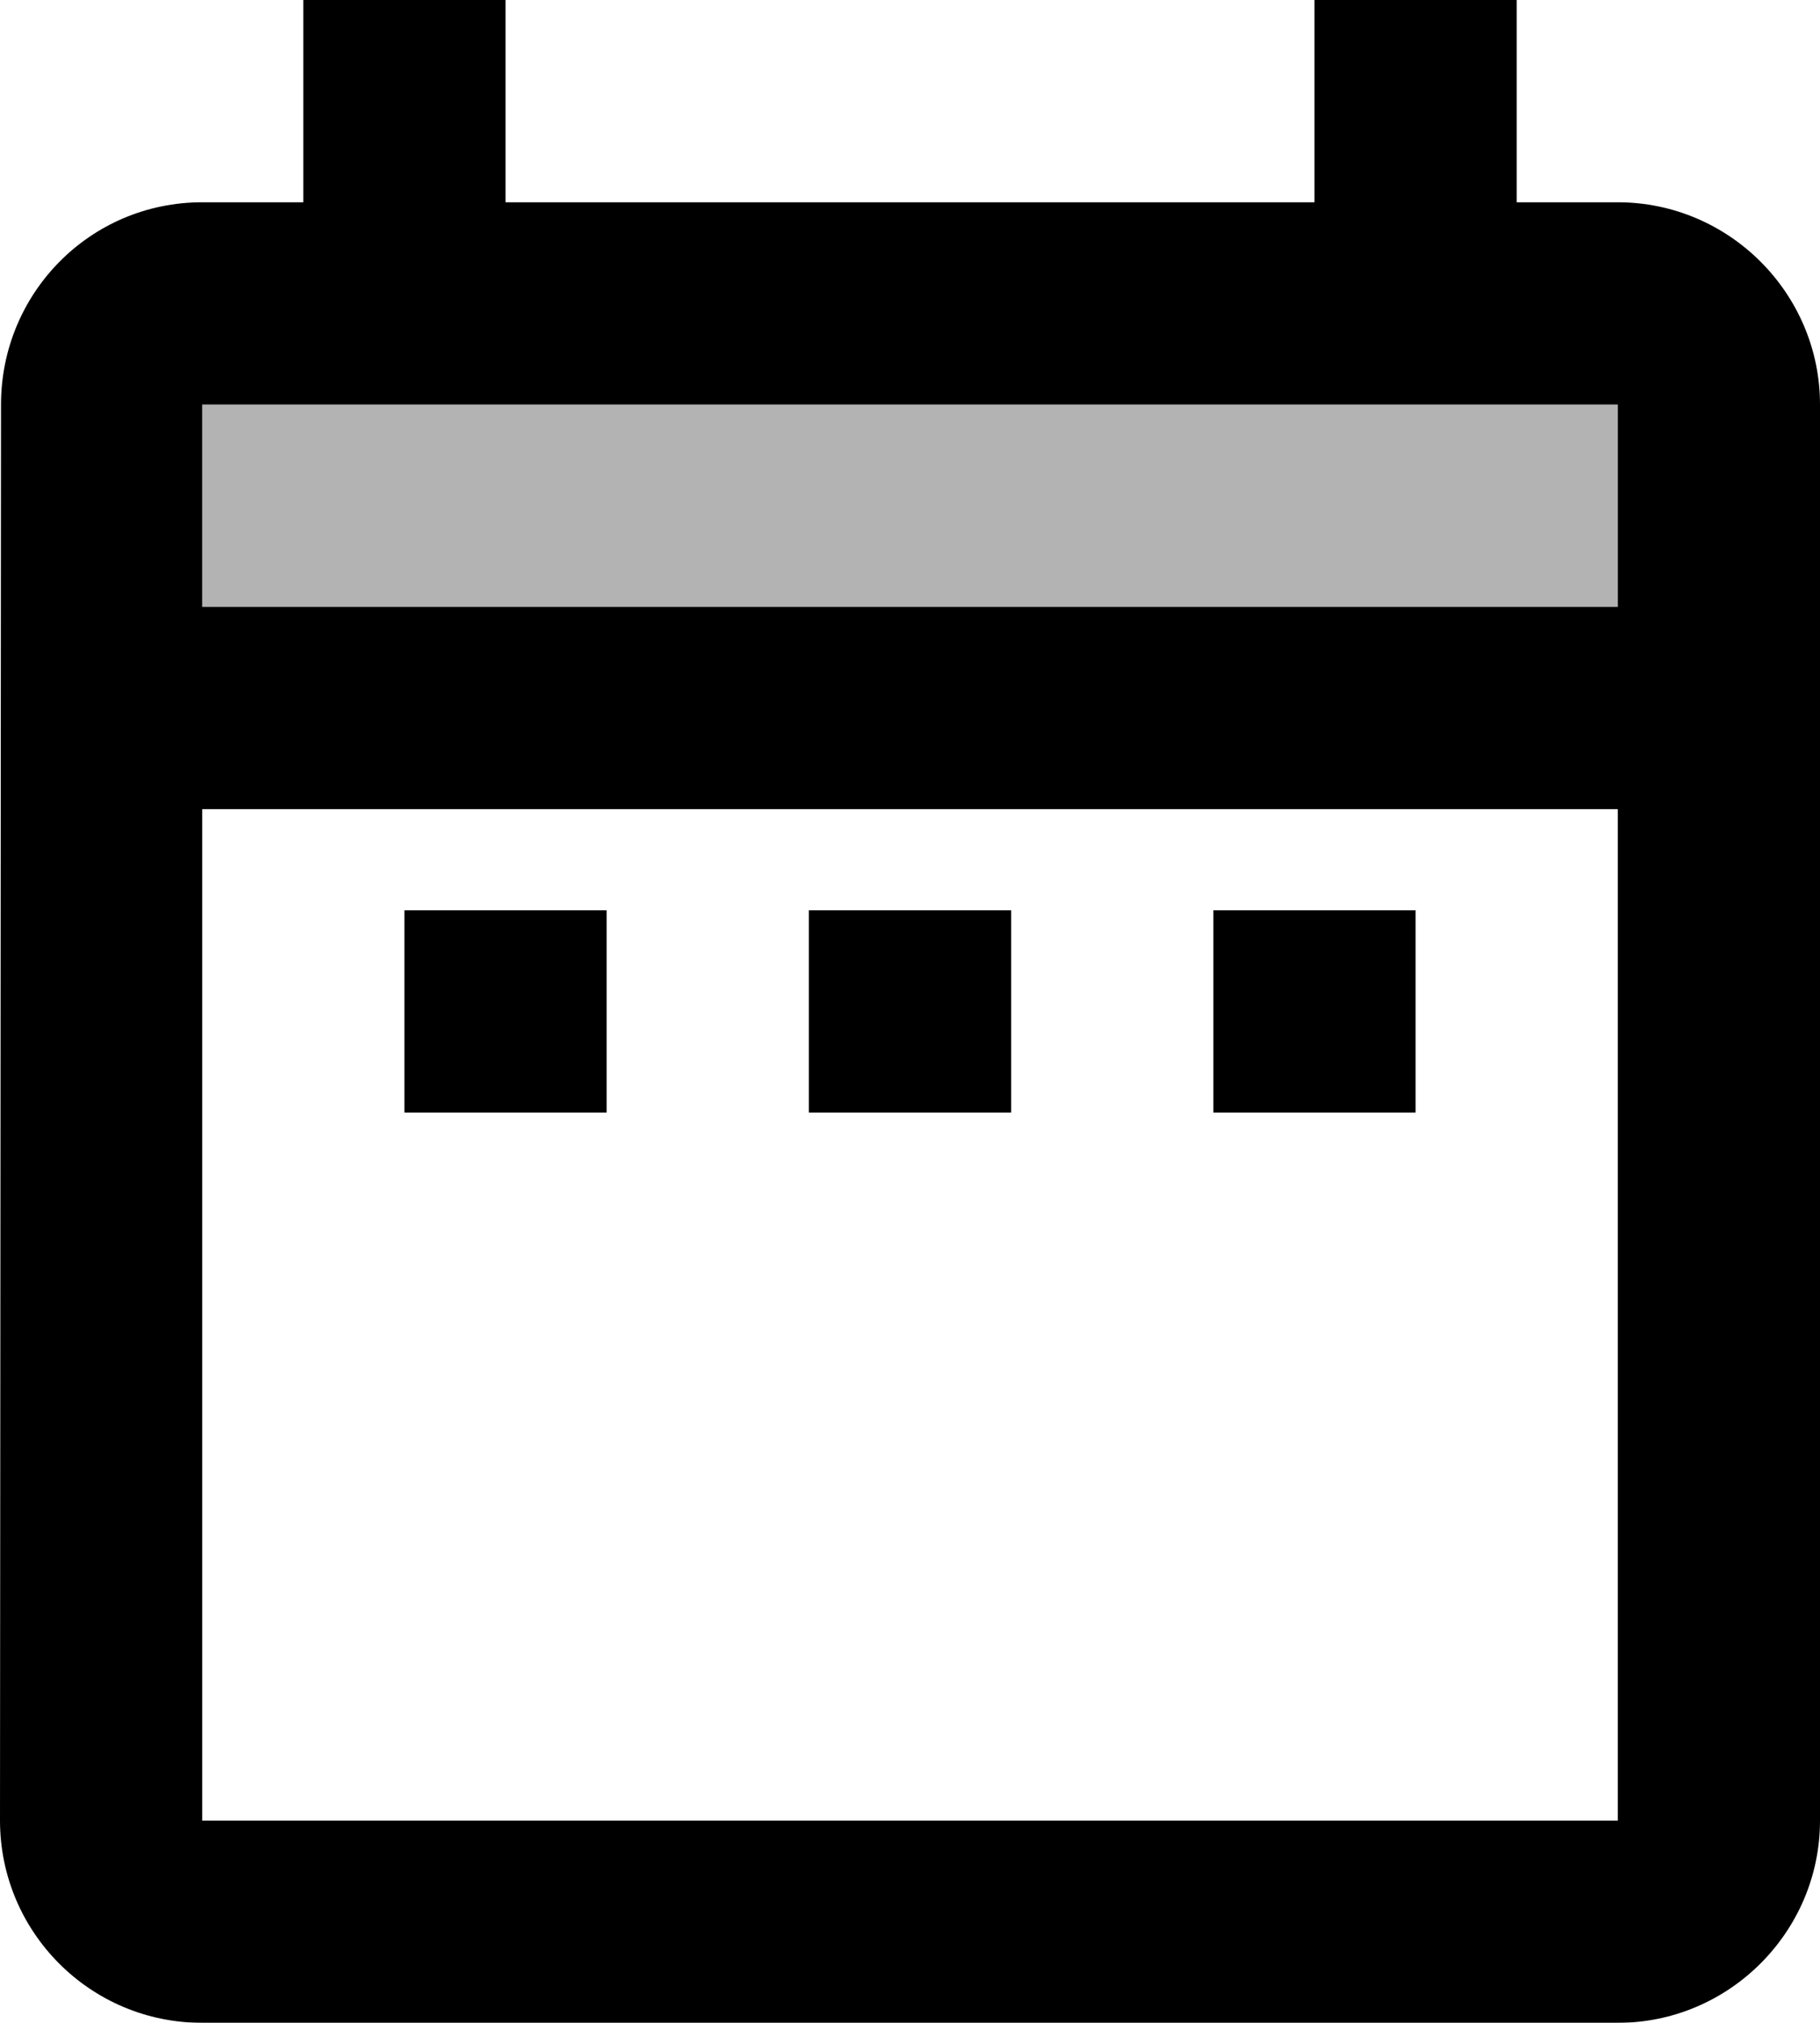
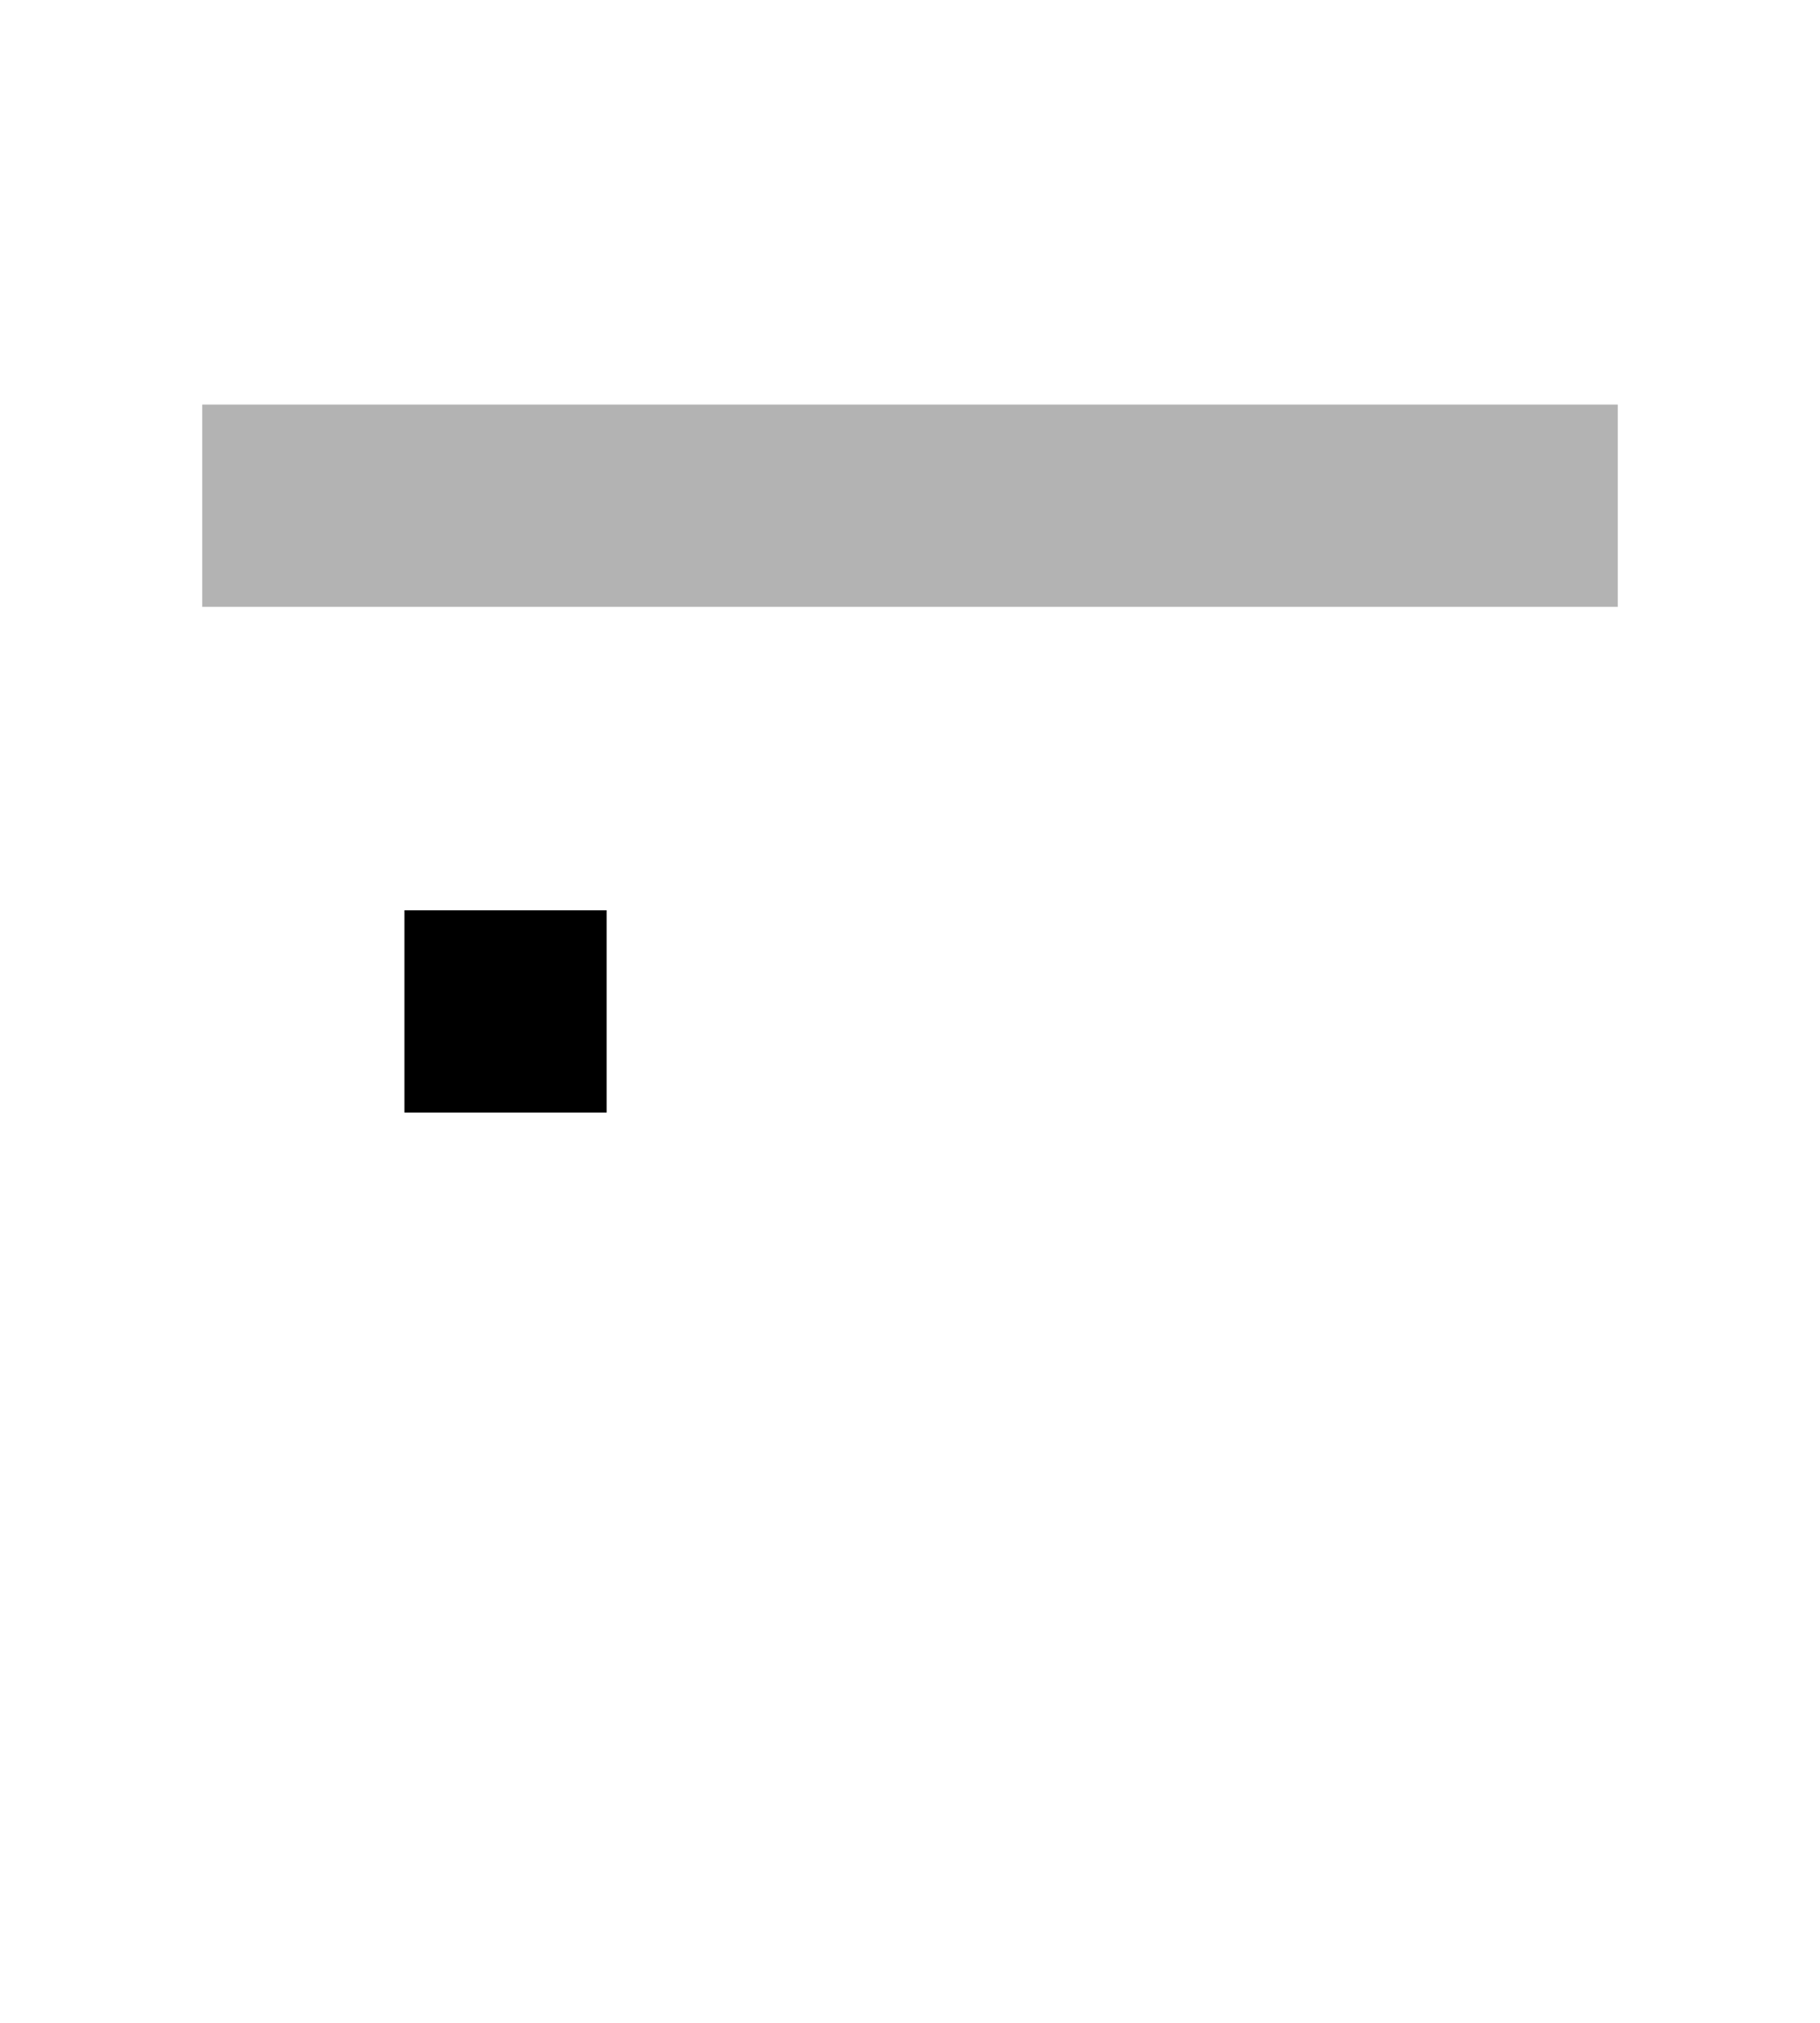
<svg xmlns="http://www.w3.org/2000/svg" width="18px" height="20px" viewBox="0 0 18 20" version="1.1">
  <title>calendar icon</title>
  <defs>
    <filter id="filter-1">
      <feColorMatrix in="SourceGraphic" type="matrix" values="0 0 0 0 0.29 0 0 0 0 0.482 0 0 0 0 0.063 0 0 0 1 0" />
    </filter>
  </defs>
  <g id="Final" stroke="none" stroke-width="1" fill="none" fill-rule="evenodd">
    <g id="Mobile-contribute-page---kabah" transform="translate(-21, -1311)">
      <g id="Group-5" transform="translate(0, 932)">
        <g id="impacts" transform="translate(16, 363)">
          <g id="calendar" transform="translate(5, 16)" filter="url(#filter-1)">
            <g>
              <polygon id="Mask" fill="#000000" fill-rule="nonzero" opacity="0.3" points="2 6 2 6 16 6 16 4 2 4" />
-               <path d="M16,2 L15,2 L15,0 L13,0 L13,2 L5,2 L5,0 L3,0 L3,2 L2,2 C0.89,2 0.01,2.9 0.01,4 L0,18 C0,19.1 0.89,20 2,20 L16,20 C17.1,20 18,19.1 18,18 L18,4 C18,2.9 17.1,2 16,2 Z M16,18 L2,18 L2,8 L16,8 L16,18 Z M16,6 L2,6 L2,6 L2,4 L16,4 L16,6 Z" id="Mask" fill="#000000" fill-rule="nonzero" />
-               <rect id="Mask" fill="#000000" fill-rule="nonzero" x="12" y="9" width="2" height="2" />
-               <rect id="Mask" fill="#000000" fill-rule="nonzero" x="8" y="9" width="2" height="2" />
              <rect id="Mask" fill="#000000" fill-rule="nonzero" x="4" y="9" width="2" height="2" />
            </g>
          </g>
        </g>
      </g>
    </g>
  </g>
</svg>